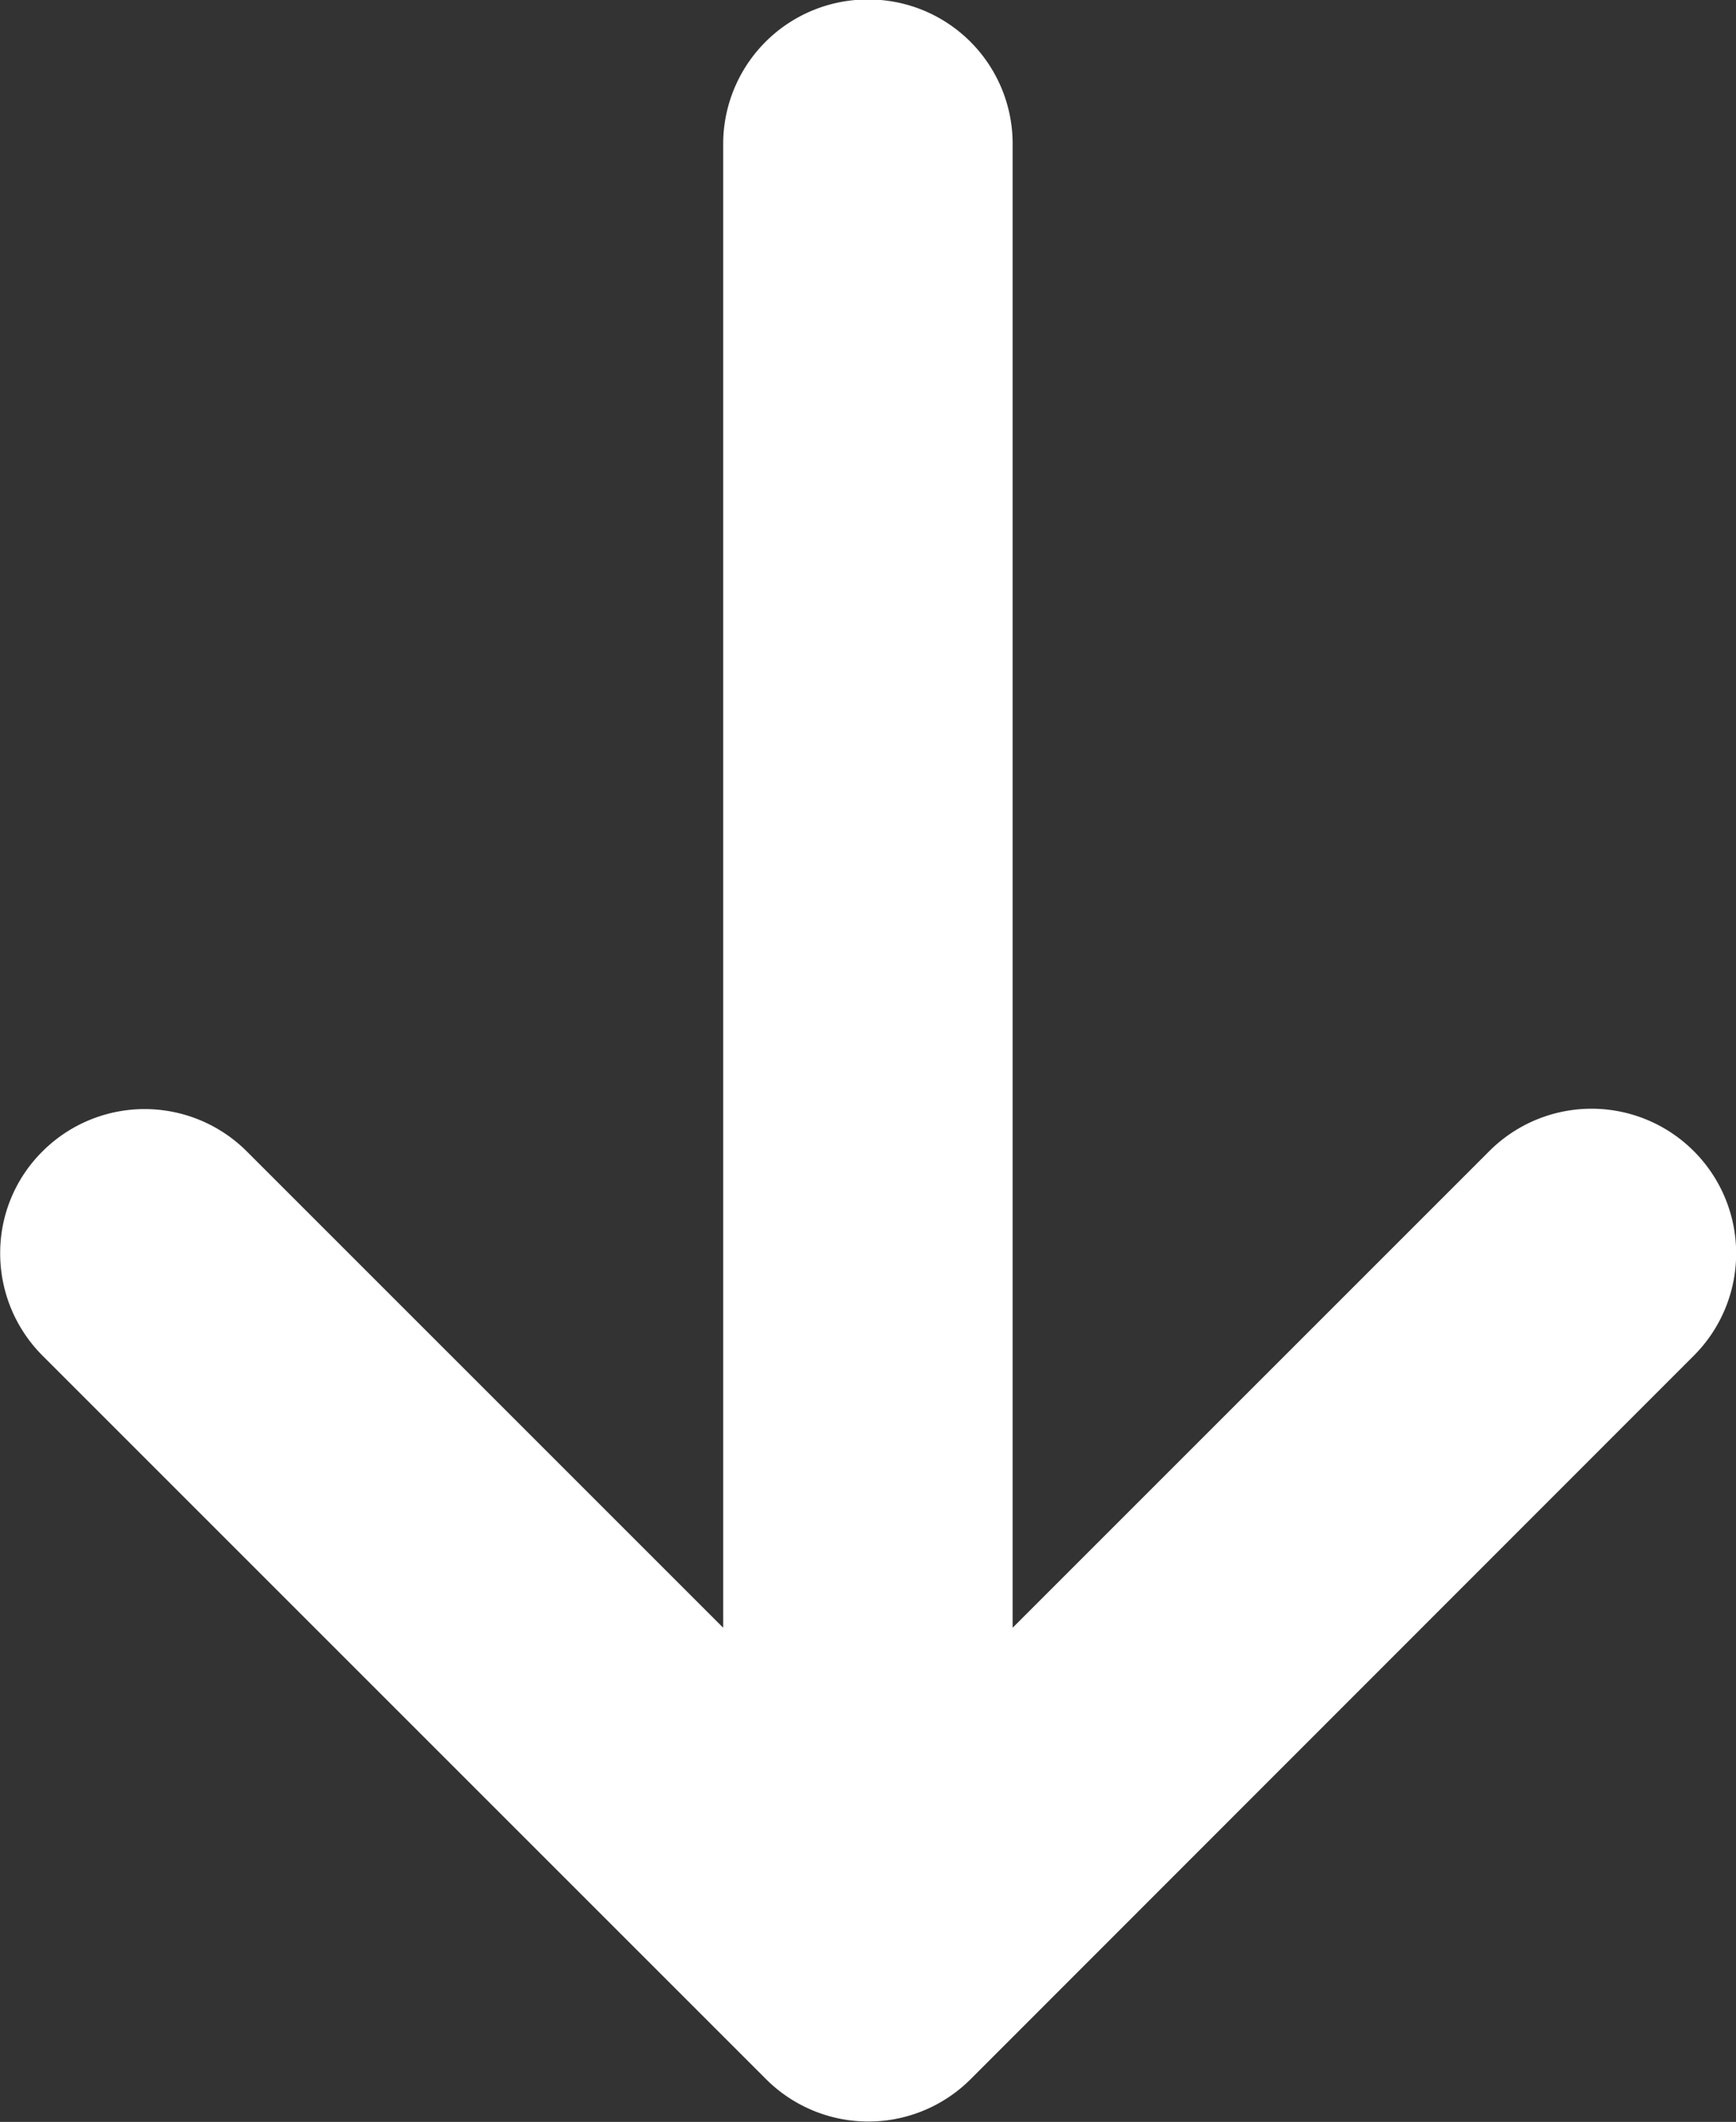
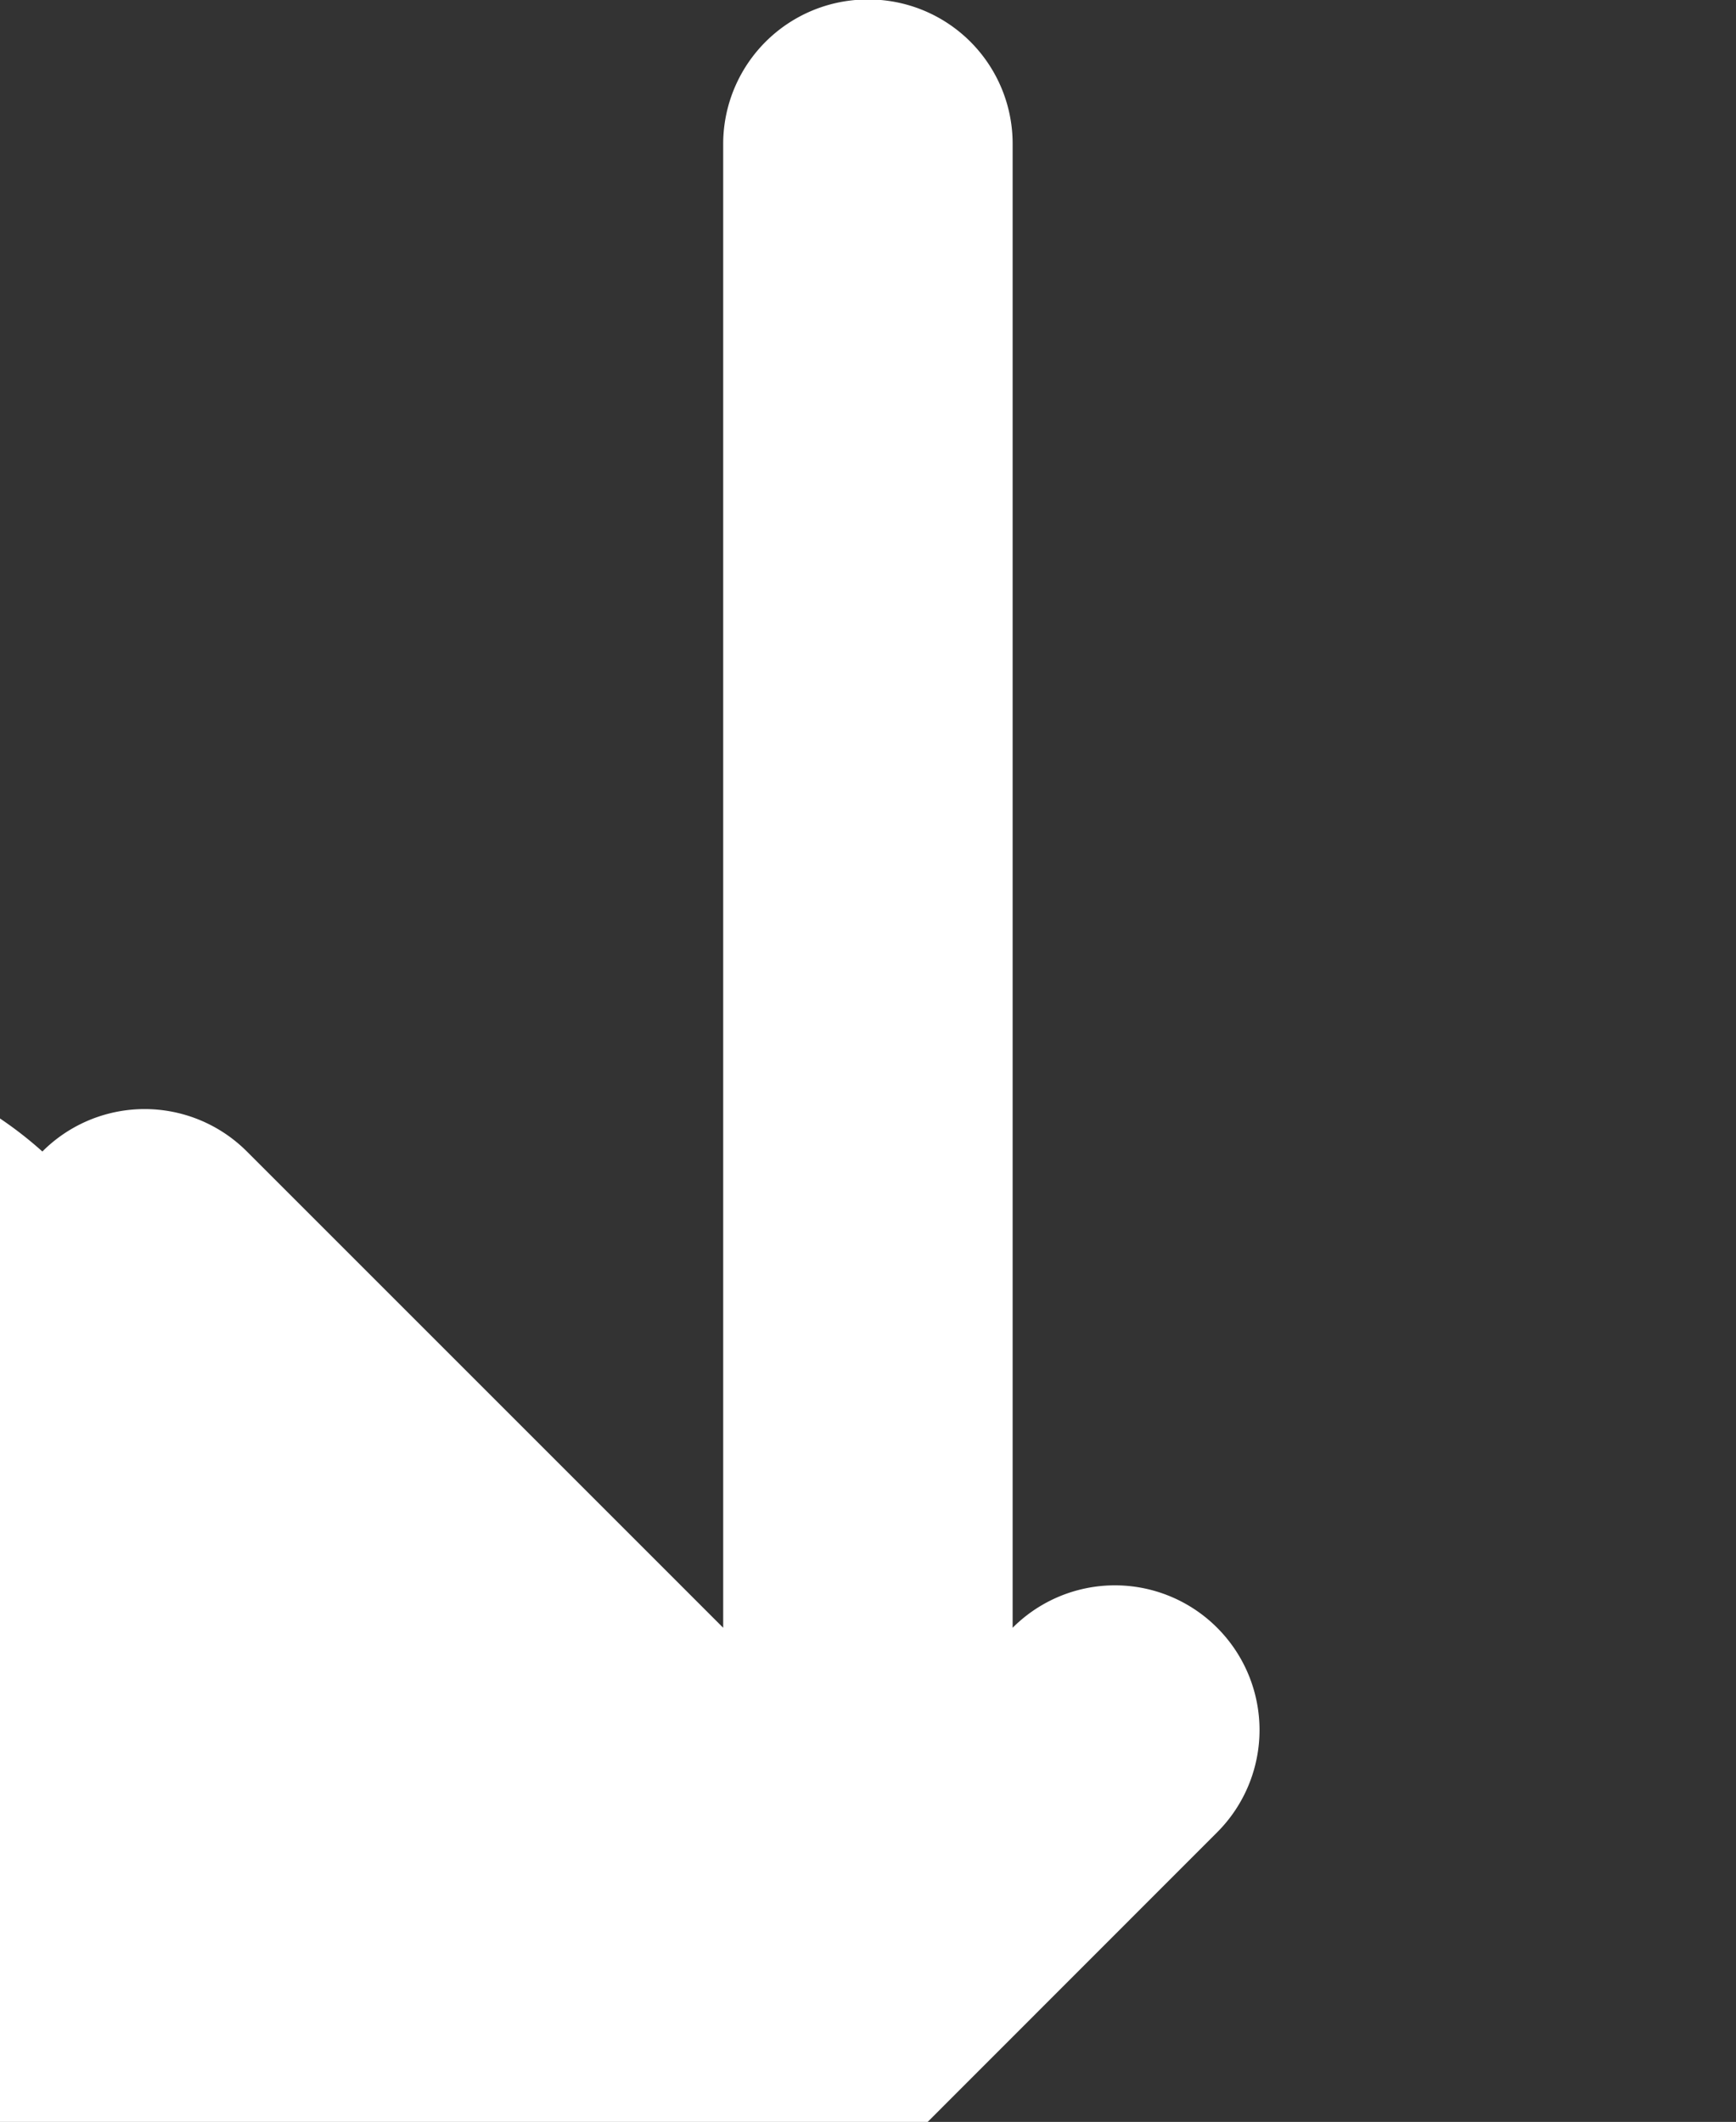
<svg xmlns="http://www.w3.org/2000/svg" width="9.71" height="11.869" viewBox="0 0 9.71 11.869">
  <rect x="0" y="0" width="9.71" height="11.869" fill="#333333" stroke="none" />
-   <path d="M7151.442-4511.526a.808.808,0,0,1,0-1.144l2.664-2.664h-8.3a.809.809,0,0,1-.808-.81.807.807,0,0,1,.808-.809h8.3l-2.666-2.666a.808.808,0,0,1,0-1.144.809.809,0,0,1,1.144,0l4.047,4.045a.809.809,0,0,1,0,1.144l-4.047,4.047a.809.809,0,0,1-.573.237A.8.8,0,0,1,7151.442-4511.526Z" transform="translate(-4511.289 -7145.001) rotate(90)" fill="#fff" />
+   <path d="M7151.442-4511.526a.808.808,0,0,1,0-1.144l2.664-2.664h-8.3a.809.809,0,0,1-.808-.81.807.807,0,0,1,.808-.809h8.3a.808.808,0,0,1,0-1.144.809.809,0,0,1,1.144,0l4.047,4.045a.809.809,0,0,1,0,1.144l-4.047,4.047a.809.809,0,0,1-.573.237A.8.8,0,0,1,7151.442-4511.526Z" transform="translate(-4511.289 -7145.001) rotate(90)" fill="#fff" />
</svg>